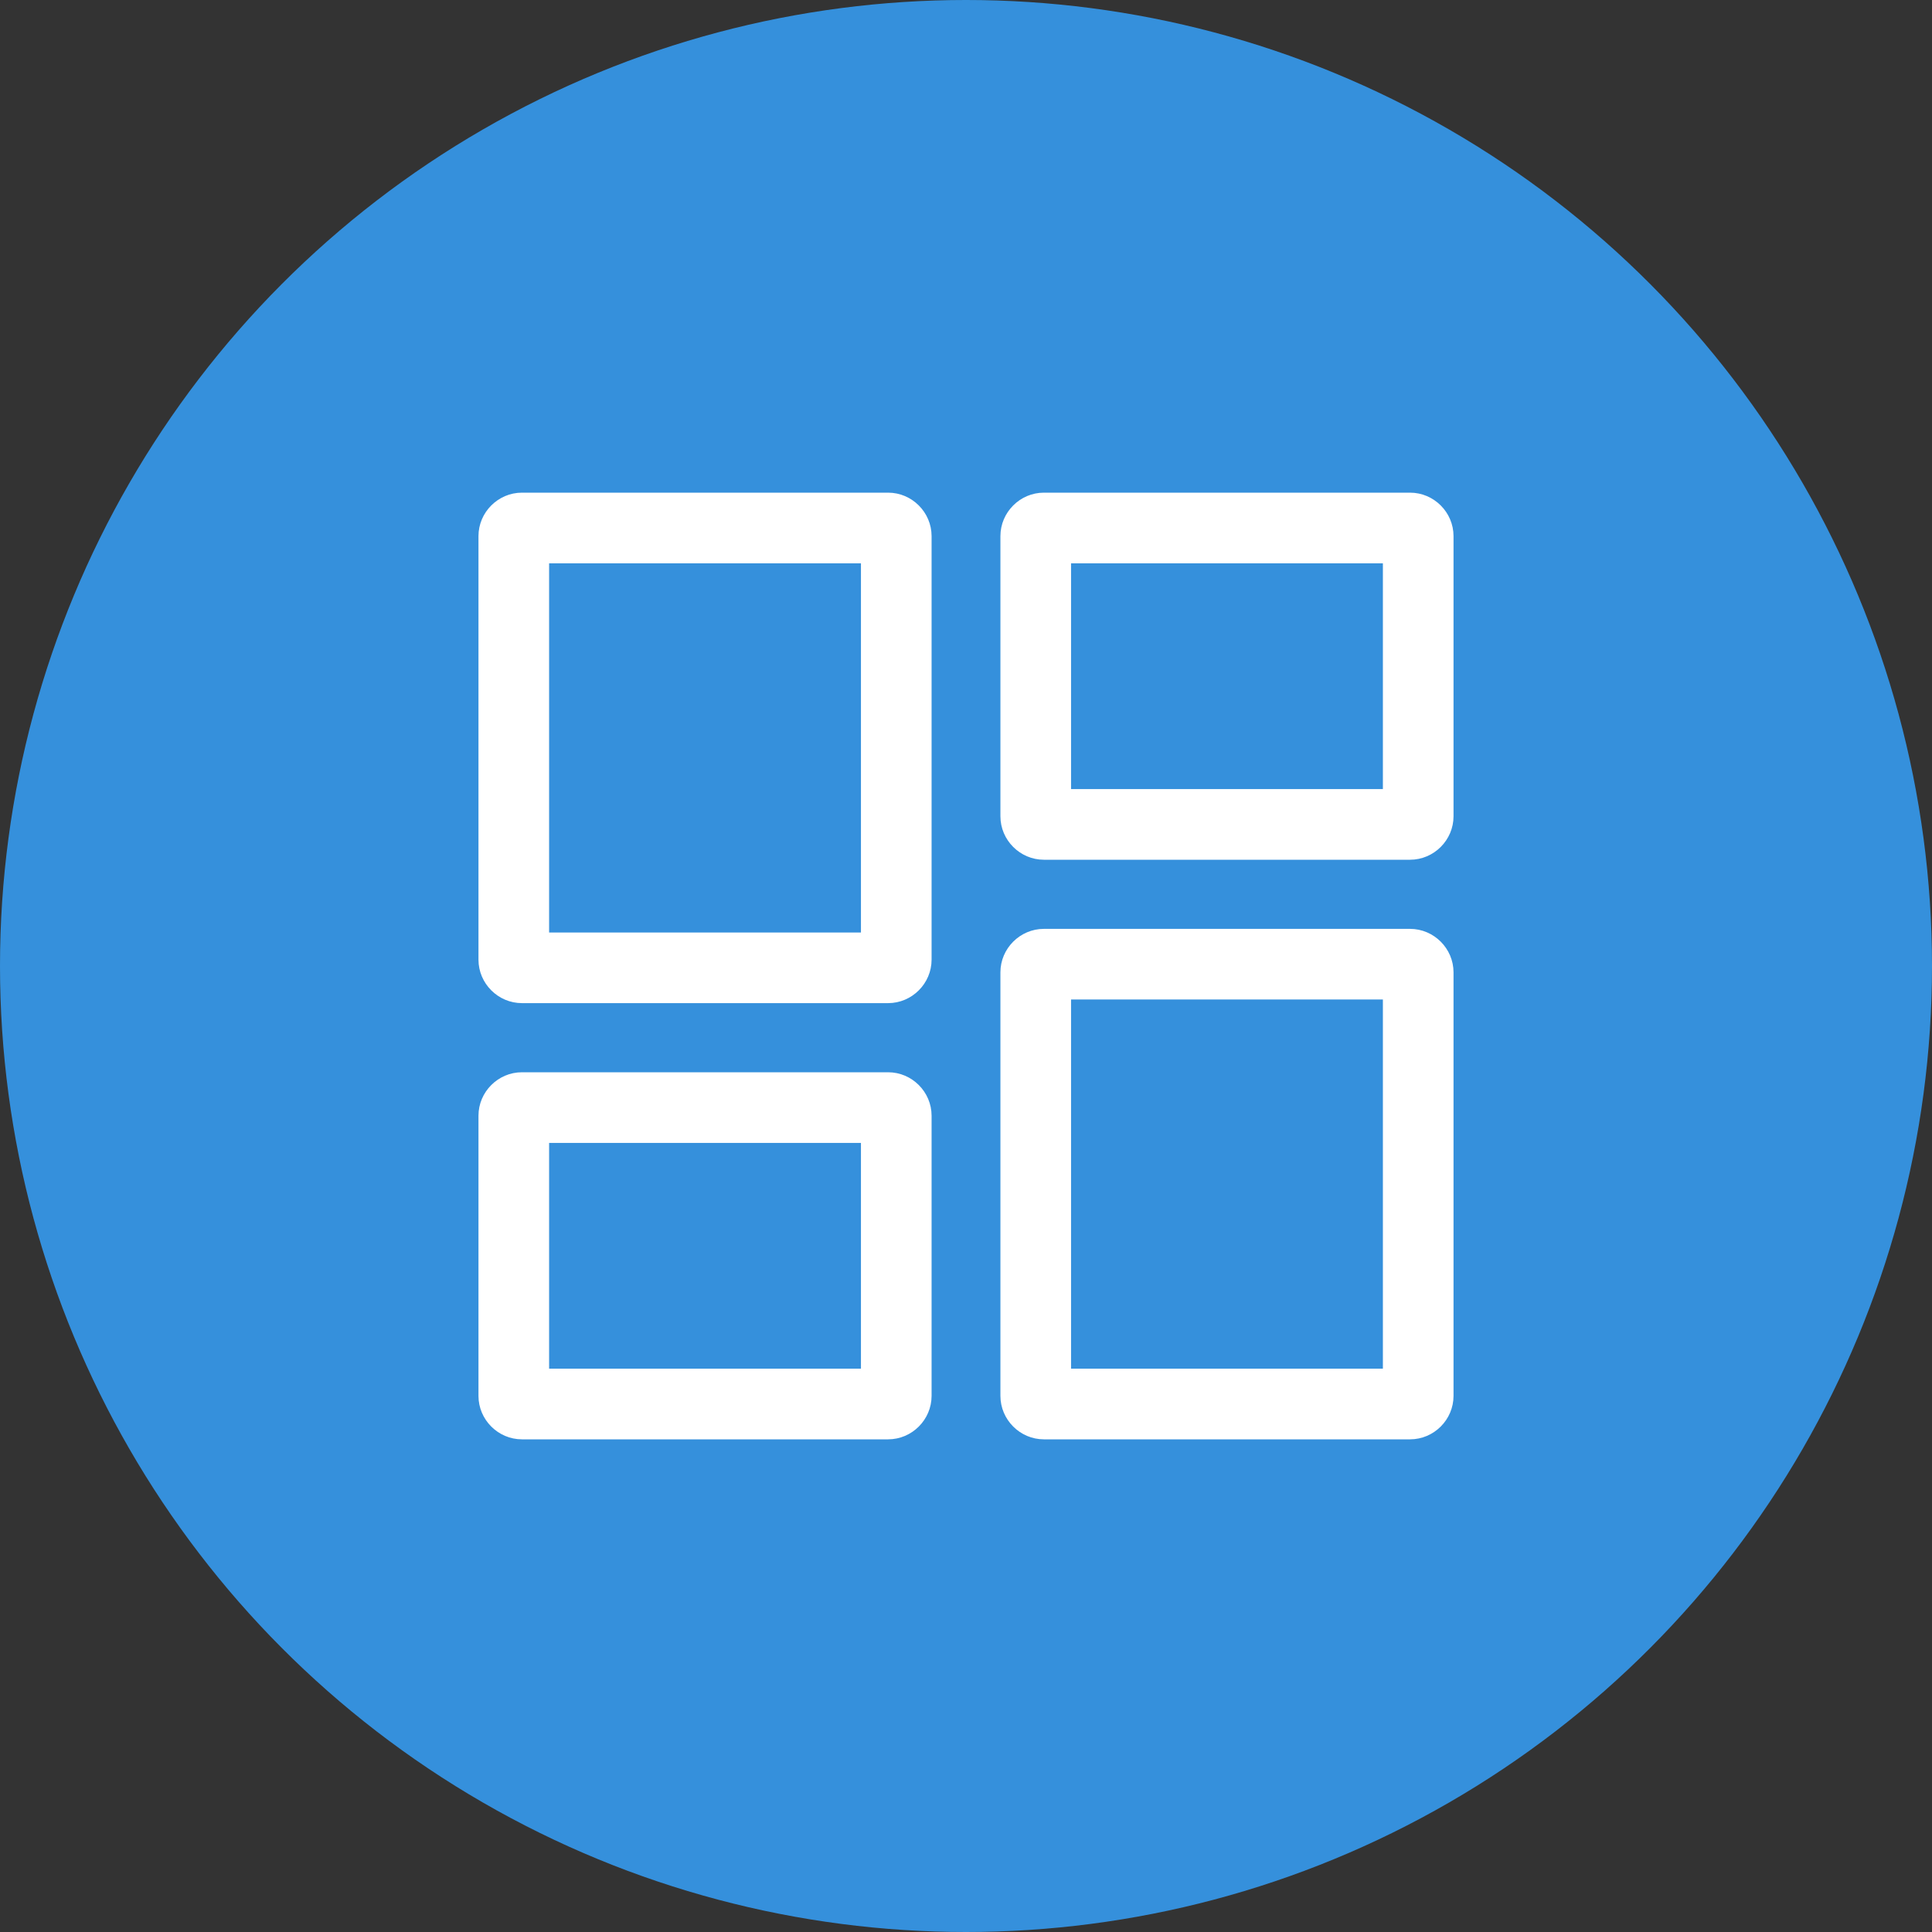
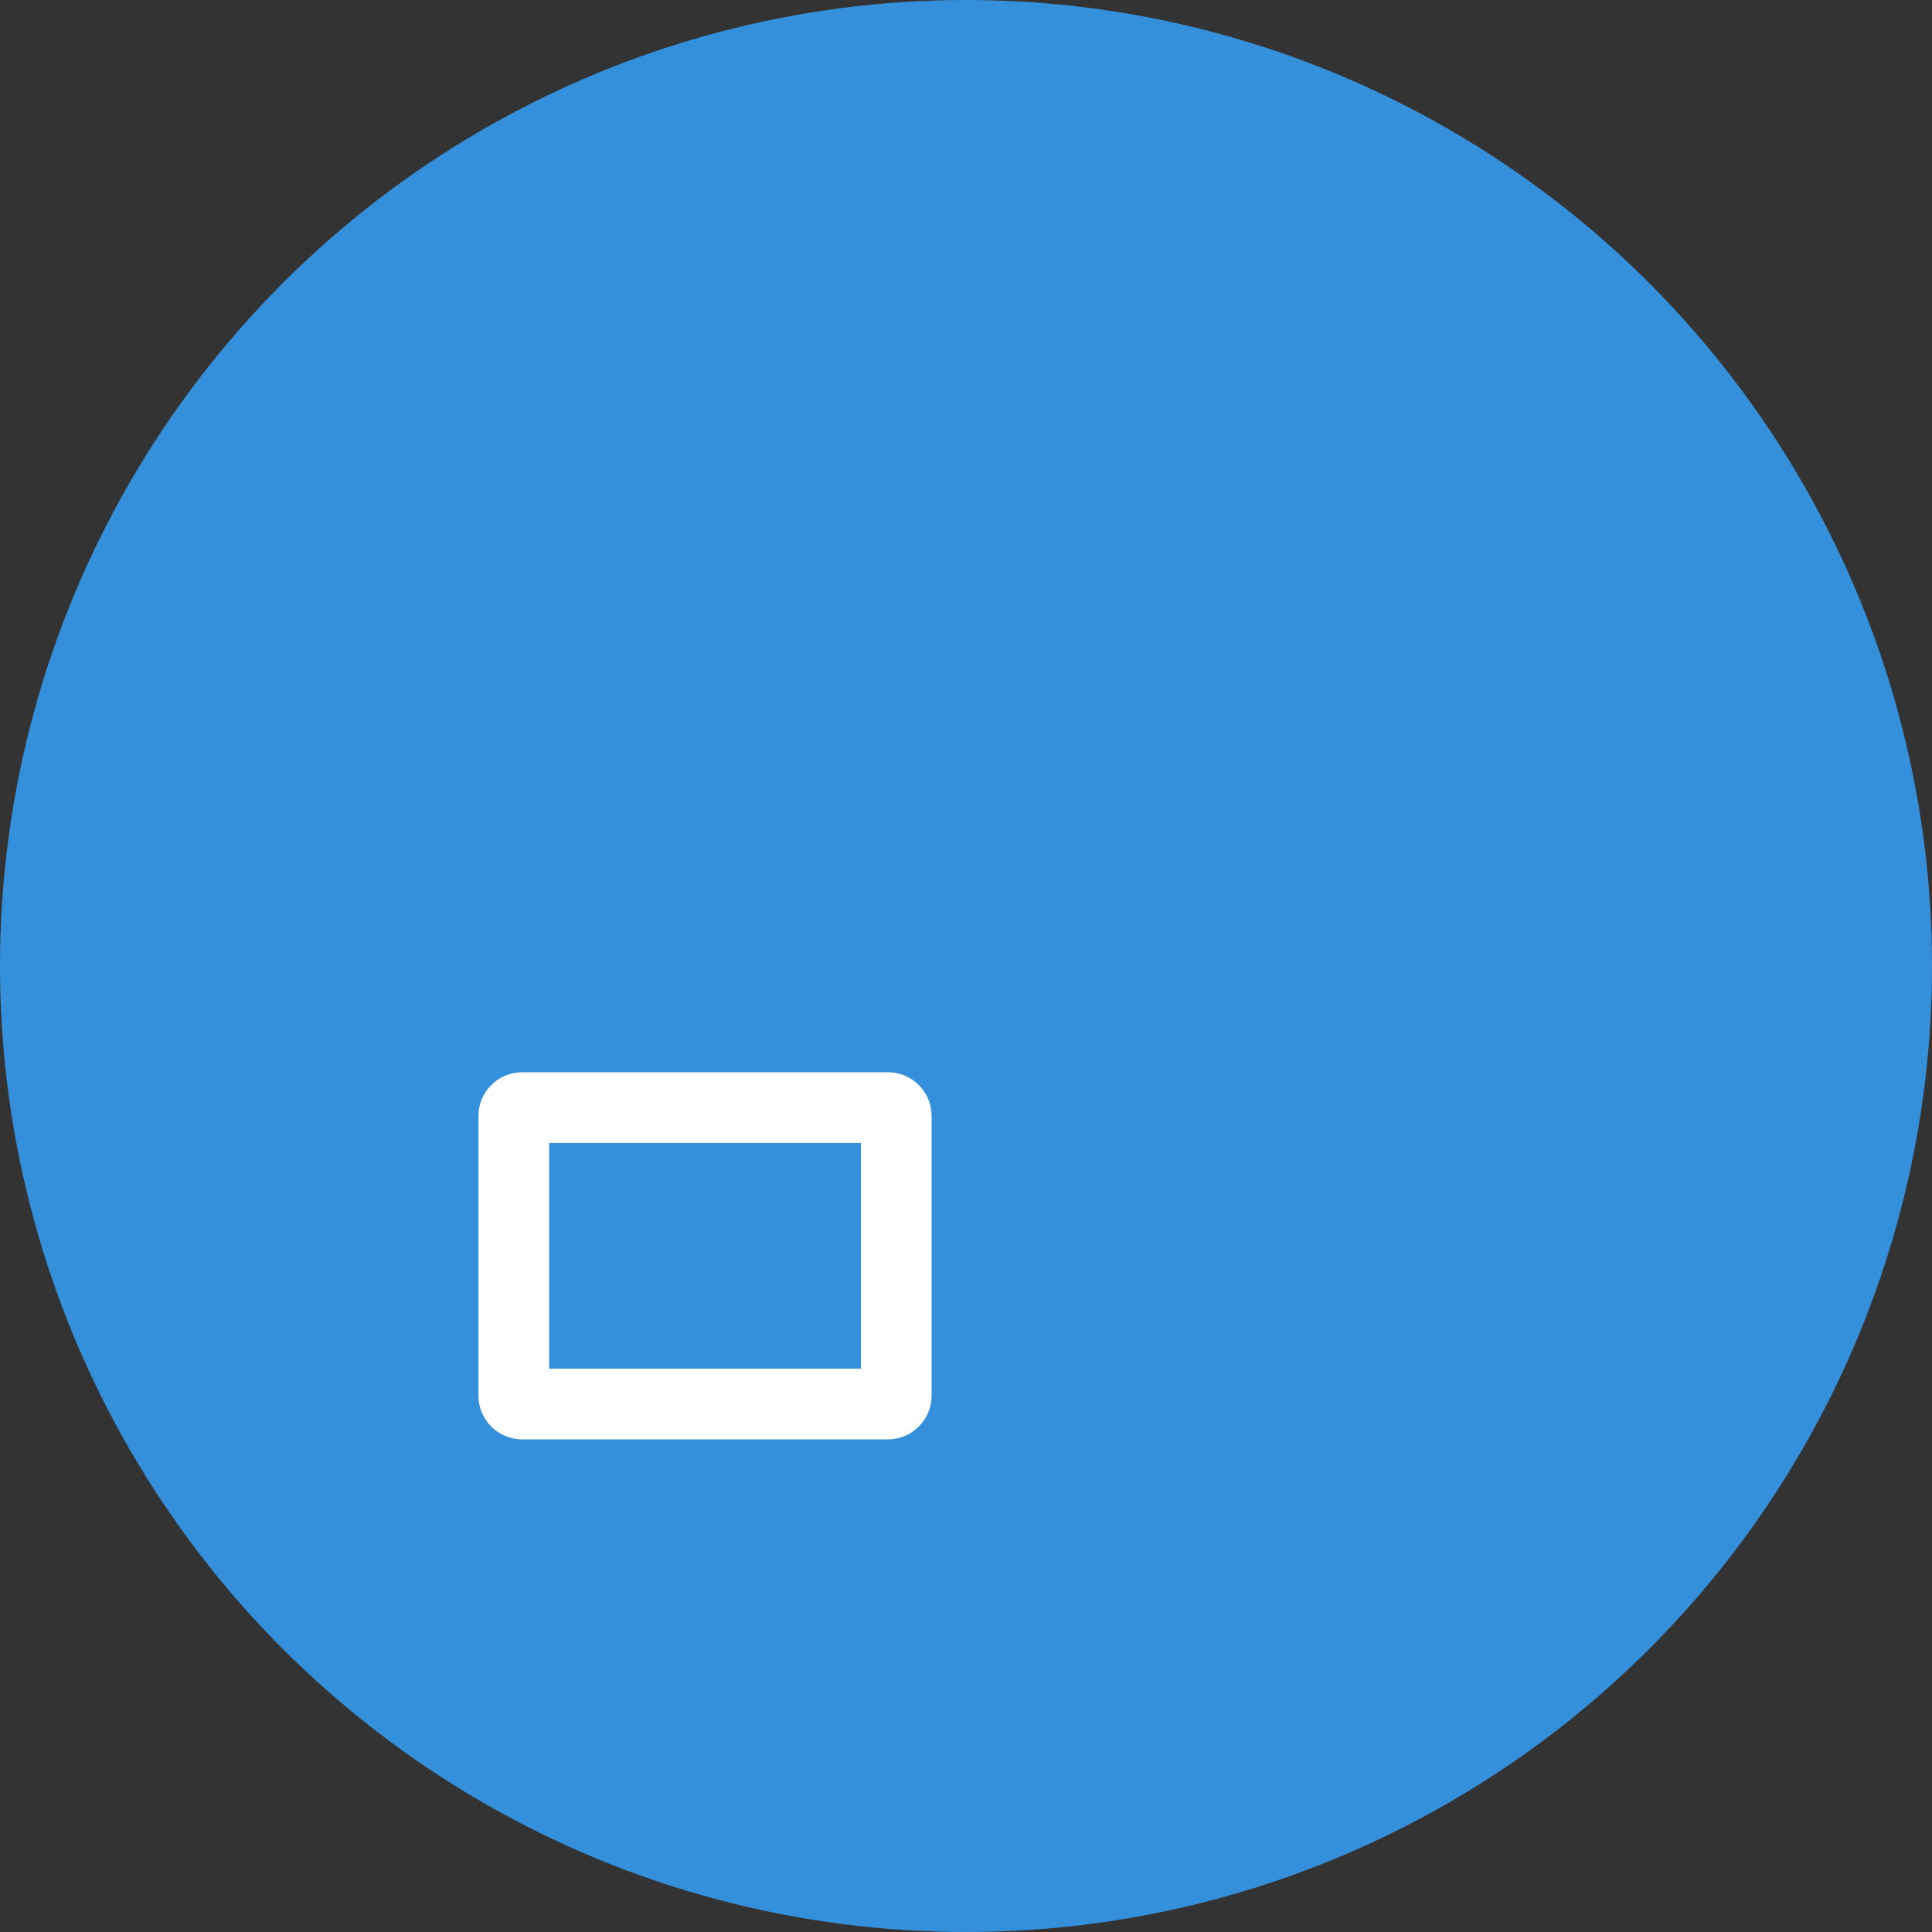
<svg xmlns="http://www.w3.org/2000/svg" id="Layer_1" viewBox="0 0 64 64">
  <rect x="0" y="0" width="64" height="64" fill="#333333" stroke="none" />
  <defs>
    <style>.cls-1{fill:#fff;}.cls-2{fill:#3590dc;}</style>
  </defs>
  <circle class="cls-2" cx="32" cy="32" r="32" />
  <g>
-     <path class="cls-1" d="m28.52,18.66v12.23h-10.33v-12.23h10.33m.9-2.34h-12.13c-.79,0-1.44.65-1.44,1.44v14.03c0,.79.65,1.44,1.44,1.44h12.13c.79,0,1.44-.65,1.44-1.44v-14.03c0-.79-.65-1.44-1.44-1.44h0Z" />
-     <path class="cls-1" d="m45.81,33.11v12.23h-10.33v-12.23h10.33m.9-2.34h-12.13c-.79,0-1.44.65-1.44,1.44v14.03c0,.79.65,1.44,1.44,1.44h12.13c.79,0,1.44-.65,1.44-1.44v-14.03c0-.79-.65-1.44-1.44-1.44h0Z" />
    <path class="cls-1" d="m28.52,37.86v7.48h-10.33v-7.48h10.33m.9-2.34h-12.13c-.79,0-1.44.65-1.44,1.44v9.28c0,.79.65,1.44,1.44,1.44h12.13c.79,0,1.44-.65,1.44-1.44v-9.28c0-.79-.65-1.44-1.44-1.44h0Z" />
-     <path class="cls-1" d="m45.81,18.66v7.48h-10.33v-7.48h10.33m.9-2.34h-12.13c-.79,0-1.44.65-1.44,1.44v9.28c0,.79.65,1.44,1.44,1.44h12.13c.79,0,1.44-.65,1.44-1.44v-9.28c0-.79-.65-1.44-1.44-1.44h0Z" />
  </g>
</svg>